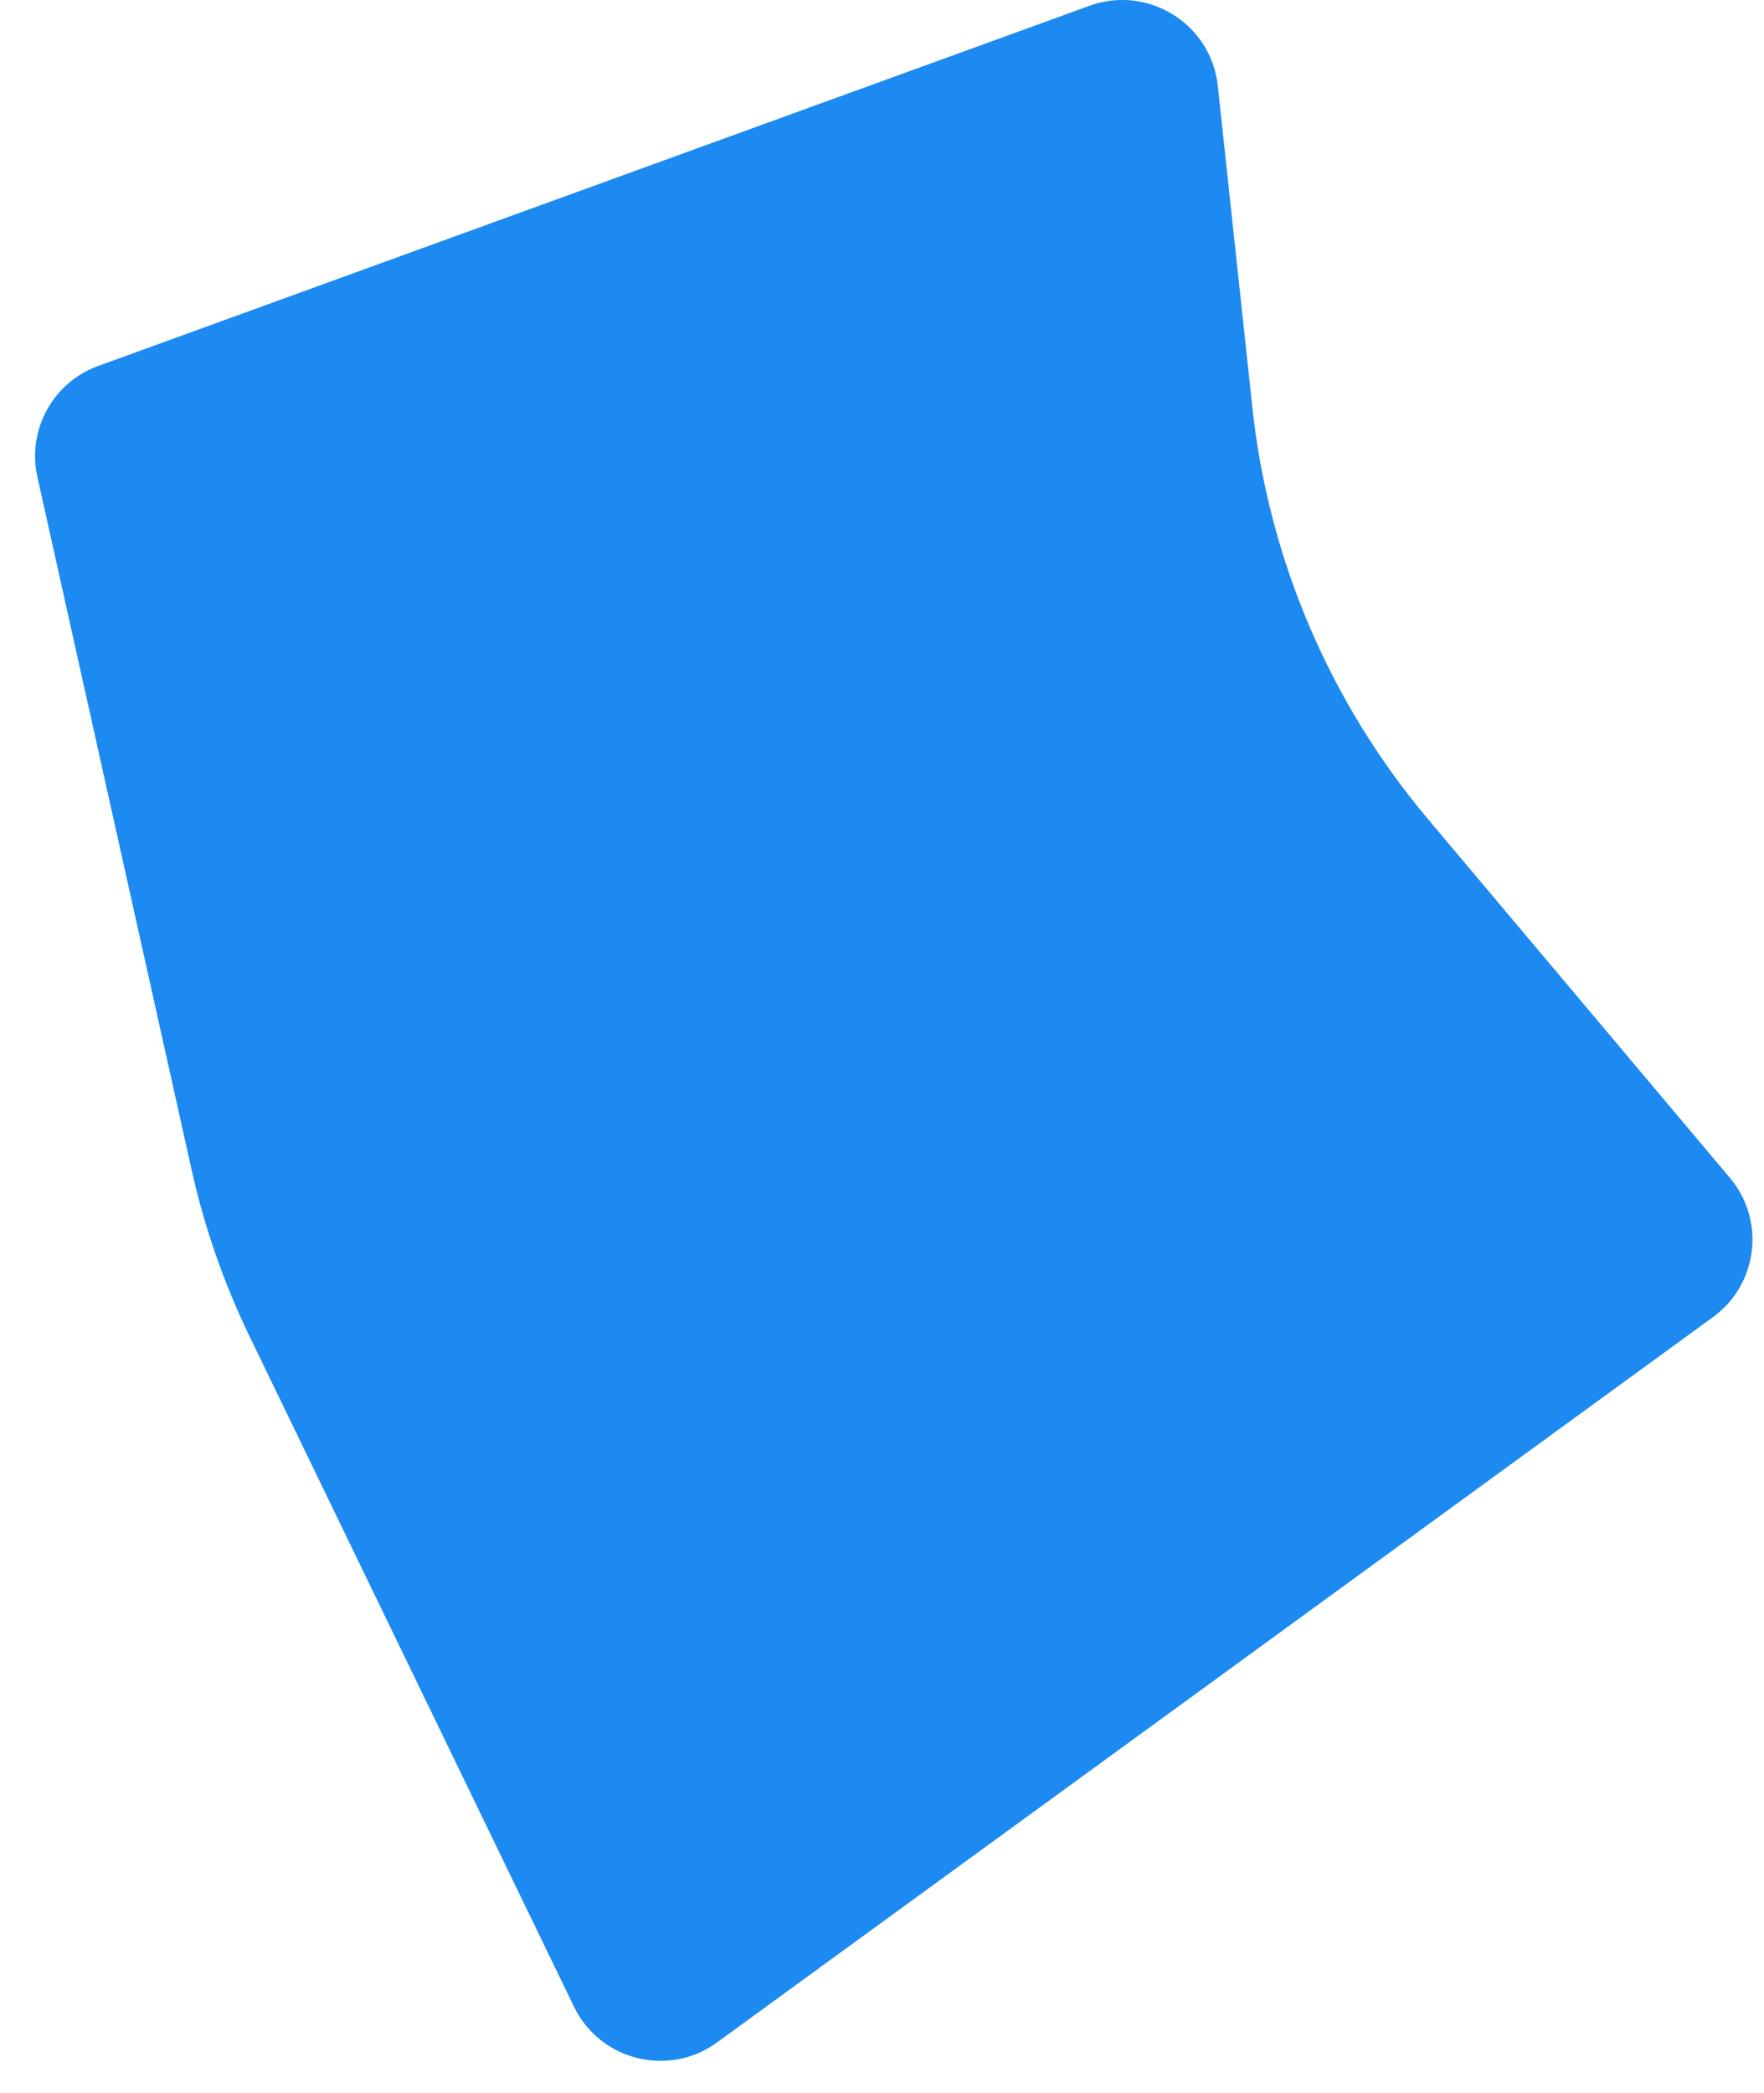
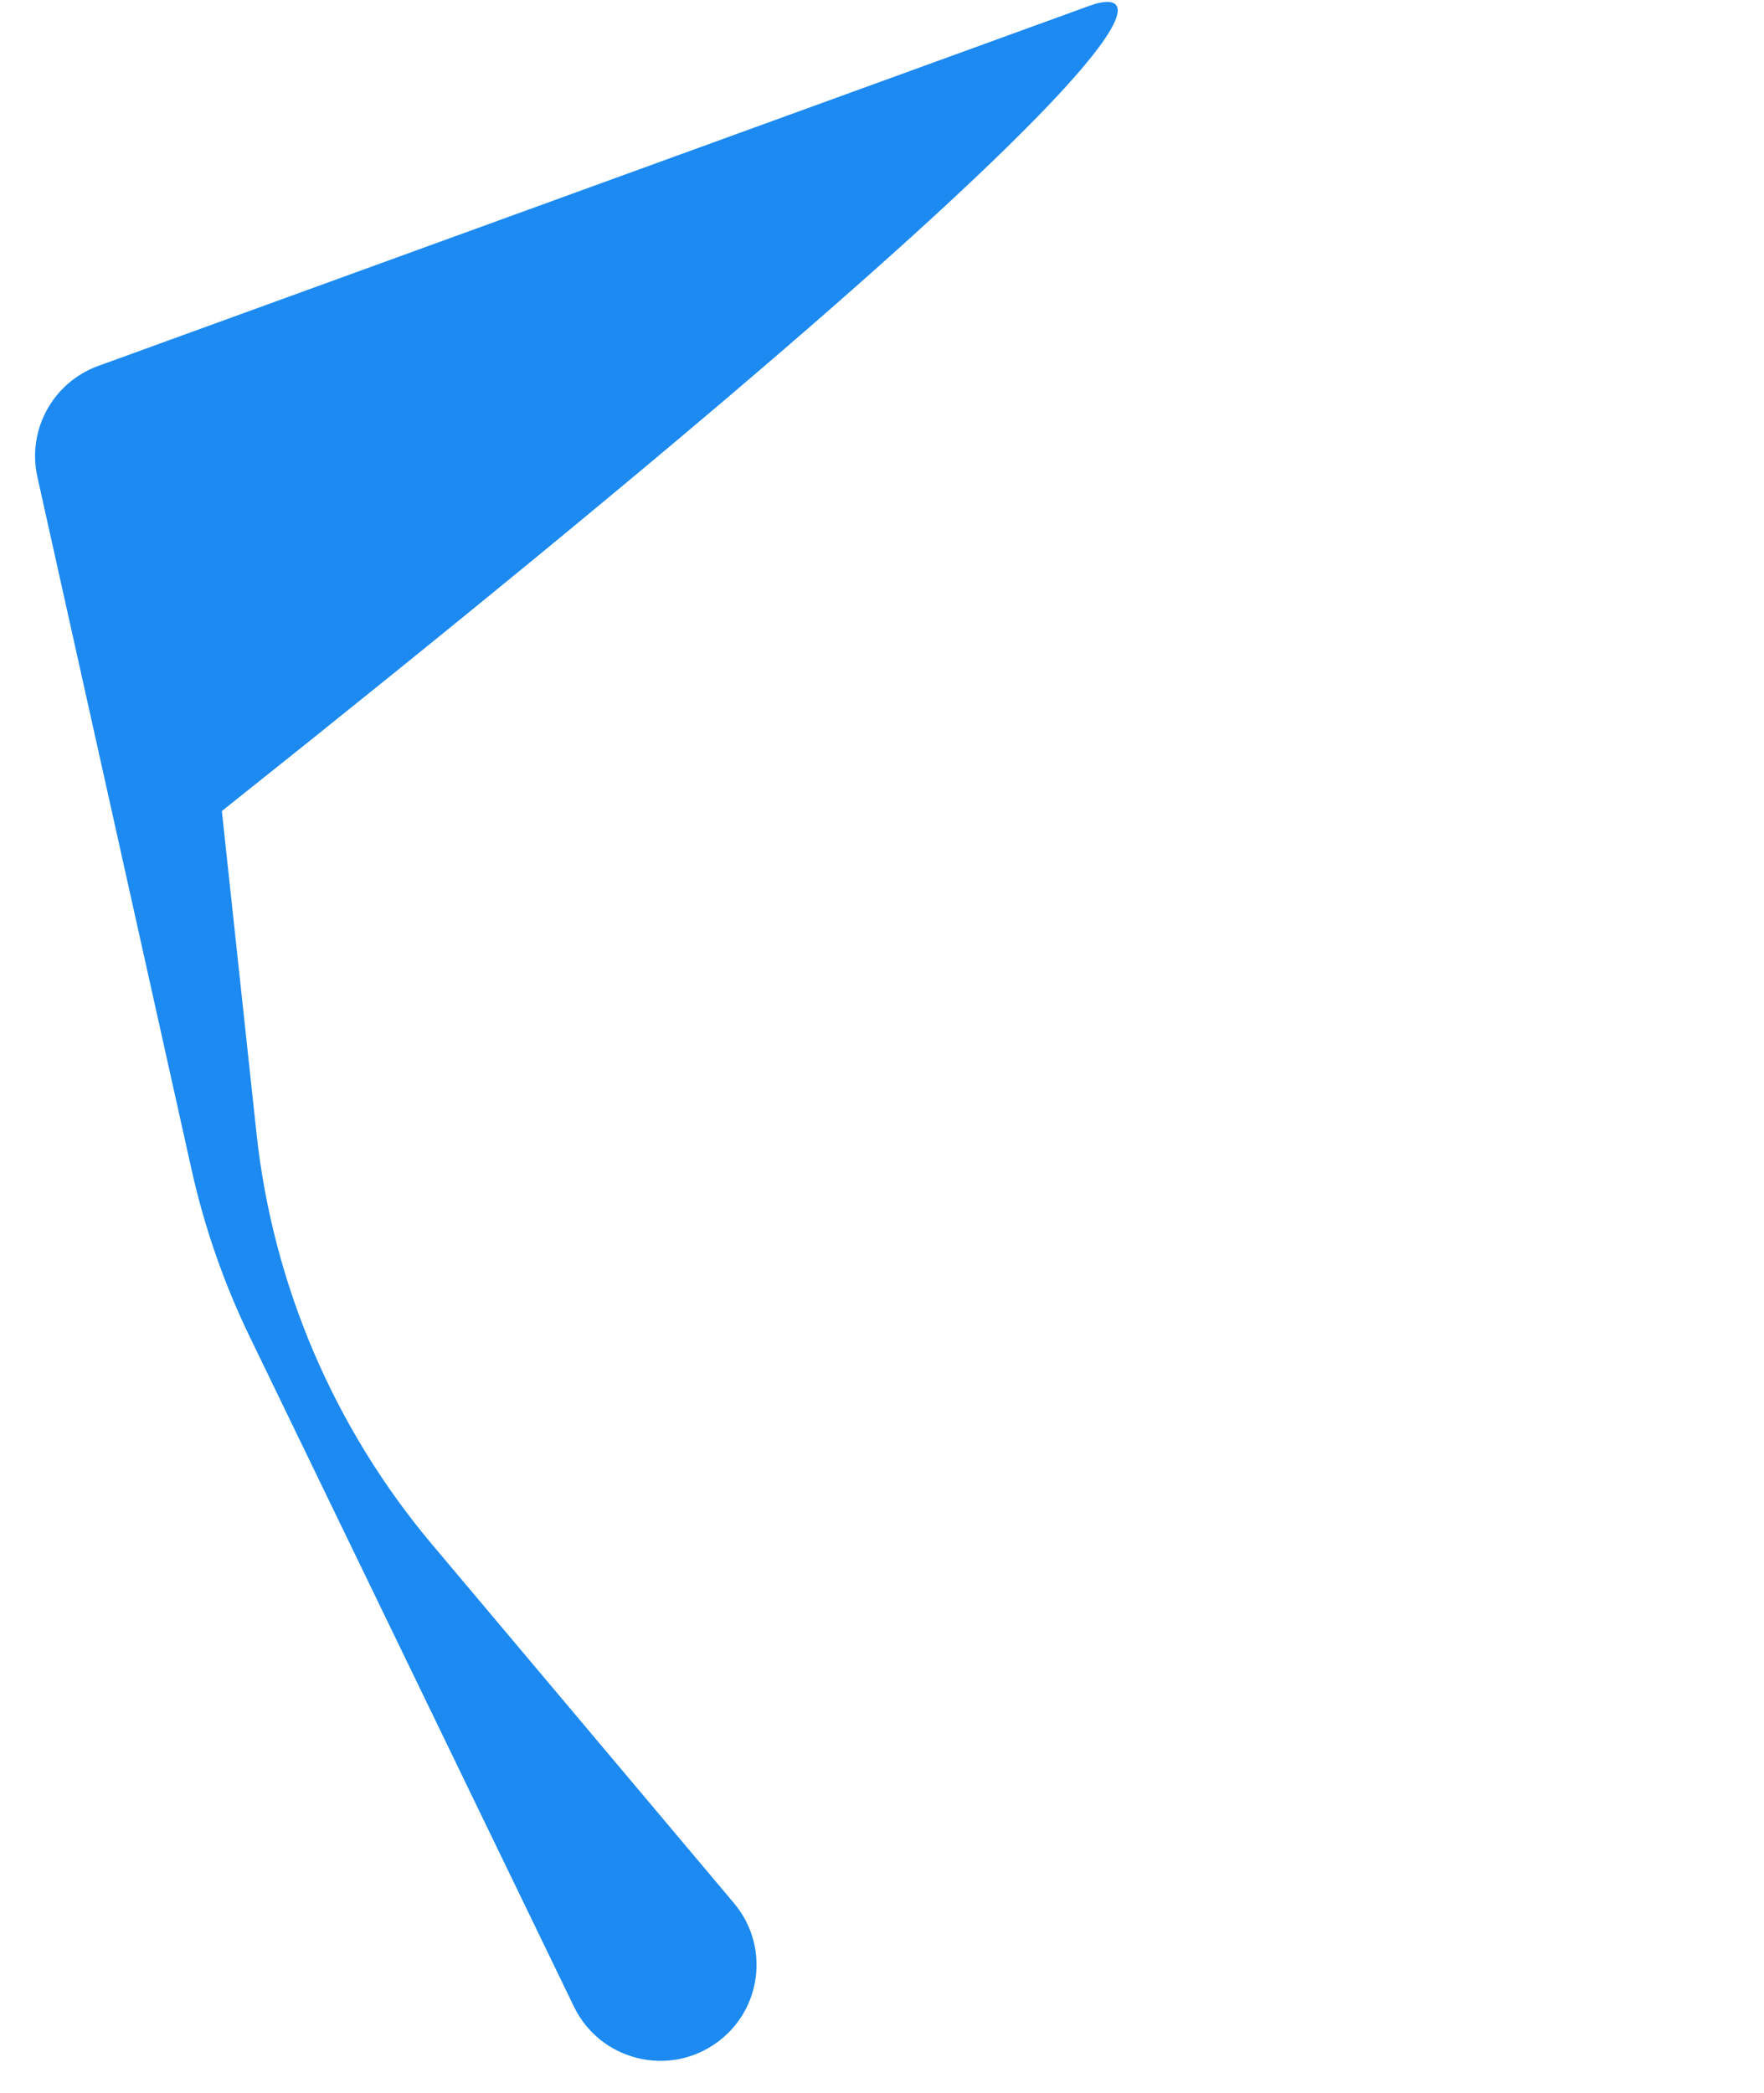
<svg xmlns="http://www.w3.org/2000/svg" width="43" height="51" fill="none">
-   <path d="M26.555.142L2.396 8.916c-1.105.401-1.74 1.558-1.485 2.703l3.758 16.877c.314 1.41.79 2.778 1.42 4.078l7.902 16.32c.636 1.313 2.308 1.731 3.489.871l24.277-17.673c1.096-.798 1.285-2.355.413-3.391l-7.358-8.739c-2.396-2.845-3.887-6.338-4.284-10.033l-.843-7.84C29.522.58 27.984-.377 26.555.142z" fill="#1c8af0" />
+   <path d="M26.555.142L2.396 8.916c-1.105.401-1.74 1.558-1.485 2.703l3.758 16.877c.314 1.41.79 2.778 1.42 4.078l7.902 16.32c.636 1.313 2.308 1.731 3.489.871c1.096-.798 1.285-2.355.413-3.391l-7.358-8.739c-2.396-2.845-3.887-6.338-4.284-10.033l-.843-7.84C29.522.58 27.984-.377 26.555.142z" fill="#1c8af0" />
</svg>